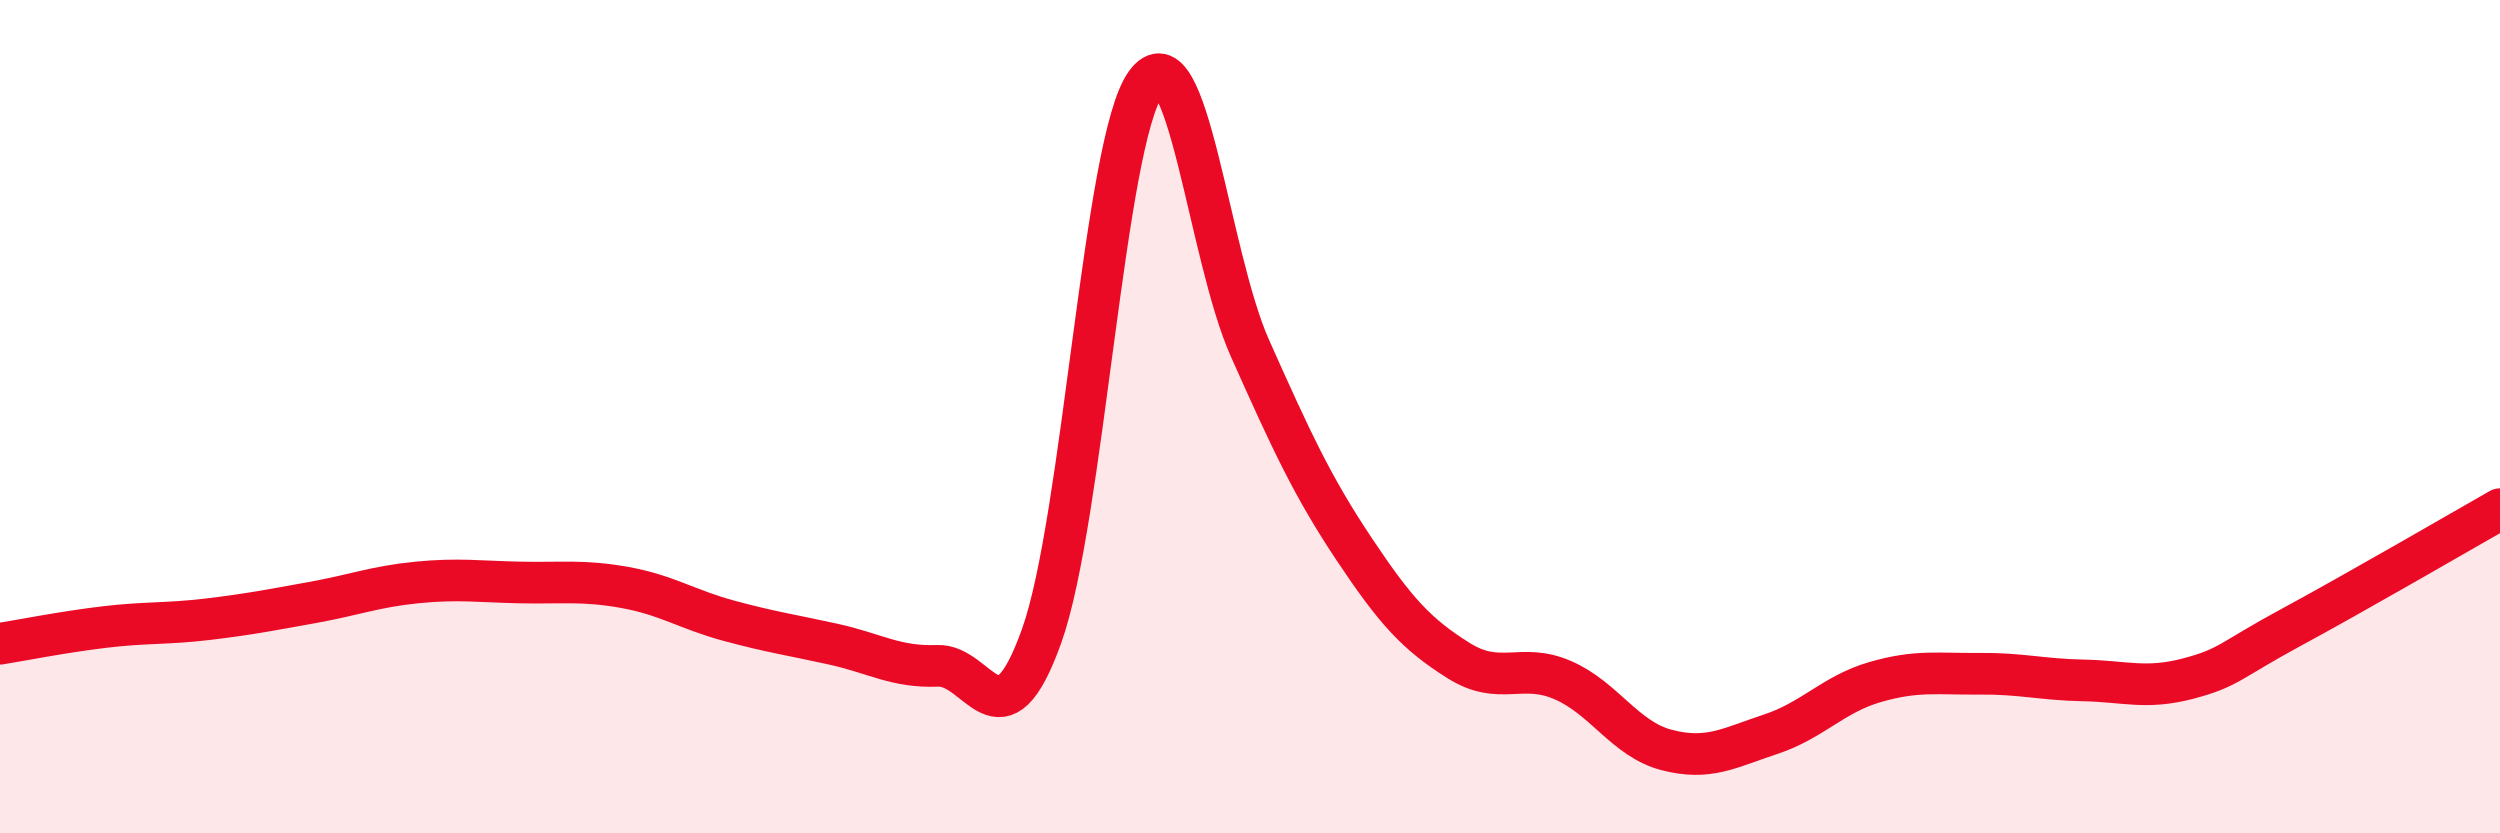
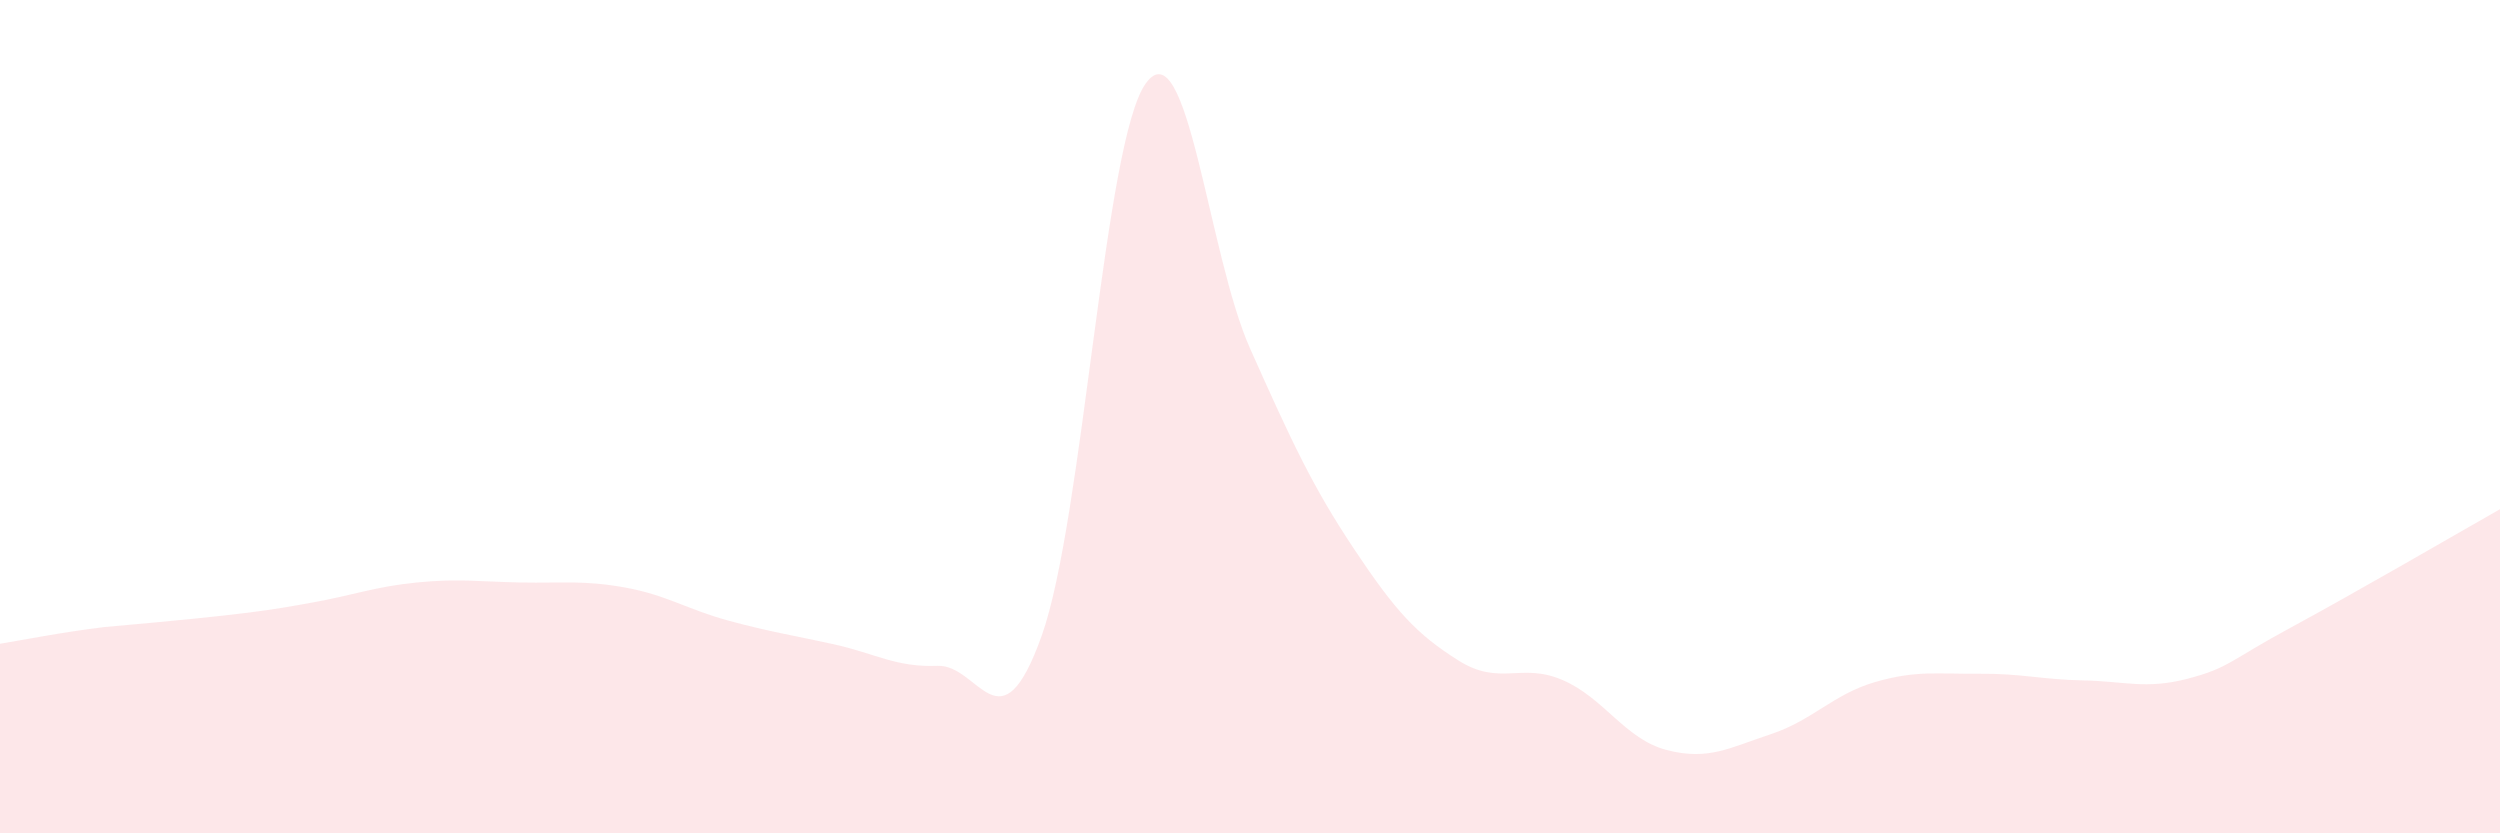
<svg xmlns="http://www.w3.org/2000/svg" width="60" height="20" viewBox="0 0 60 20">
-   <path d="M 0,15.45 C 0.5,15.37 1.5,15.17 2.5,15.05 C 3.5,14.93 4,14.98 5,14.86 C 6,14.74 6.5,14.64 7.5,14.46 C 8.5,14.28 9,14.08 10,13.98 C 11,13.88 11.5,13.96 12.5,13.98 C 13.5,14 14,13.92 15,14.1 C 16,14.28 16.5,14.63 17.5,14.9 C 18.5,15.17 19,15.24 20,15.46 C 21,15.68 21.5,16.02 22.5,15.98 C 23.5,15.94 24,18.06 25,15.26 C 26,12.46 26.5,3.38 27.5,2 C 28.5,0.62 29,6.12 30,8.36 C 31,10.6 31.5,11.68 32.5,13.18 C 33.5,14.68 34,15.22 35,15.85 C 36,16.48 36.5,15.89 37.5,16.32 C 38.5,16.75 39,17.74 40,18 C 41,18.26 41.5,17.95 42.5,17.62 C 43.5,17.29 44,16.66 45,16.37 C 46,16.08 46.5,16.18 47.5,16.17 C 48.5,16.16 49,16.31 50,16.33 C 51,16.35 51.5,16.55 52.5,16.29 C 53.5,16.03 53.5,15.86 55,15.05 C 56.5,14.24 59,12.79 60,12.22L60 20L0 20Z" fill="#EB0A25" opacity="0.1" stroke-linecap="round" stroke-linejoin="round" />
-   <path d="M 0,15.45 C 0.5,15.37 1.5,15.17 2.5,15.05 C 3.5,14.93 4,14.98 5,14.86 C 6,14.74 6.5,14.64 7.5,14.46 C 8.5,14.28 9,14.08 10,13.98 C 11,13.88 11.5,13.96 12.5,13.98 C 13.5,14 14,13.92 15,14.1 C 16,14.28 16.5,14.63 17.5,14.9 C 18.5,15.17 19,15.24 20,15.46 C 21,15.68 21.5,16.02 22.5,15.98 C 23.5,15.94 24,18.06 25,15.26 C 26,12.46 26.5,3.38 27.5,2 C 28.5,0.62 29,6.12 30,8.36 C 31,10.6 31.5,11.68 32.5,13.18 C 33.5,14.68 34,15.22 35,15.85 C 36,16.48 36.5,15.89 37.5,16.32 C 38.5,16.75 39,17.74 40,18 C 41,18.26 41.5,17.95 42.5,17.62 C 43.5,17.29 44,16.66 45,16.37 C 46,16.08 46.5,16.18 47.5,16.17 C 48.5,16.16 49,16.31 50,16.33 C 51,16.35 51.5,16.55 52.5,16.29 C 53.5,16.03 53.5,15.86 55,15.05 C 56.5,14.24 59,12.79 60,12.22" stroke="#EB0A25" stroke-width="1" fill="none" stroke-linecap="round" stroke-linejoin="round" />
+   <path d="M 0,15.45 C 0.5,15.37 1.5,15.17 2.5,15.05 C 6,14.74 6.5,14.64 7.5,14.46 C 8.5,14.28 9,14.08 10,13.98 C 11,13.88 11.5,13.96 12.5,13.98 C 13.5,14 14,13.92 15,14.1 C 16,14.28 16.5,14.63 17.5,14.9 C 18.5,15.17 19,15.24 20,15.46 C 21,15.68 21.5,16.02 22.5,15.98 C 23.5,15.94 24,18.06 25,15.26 C 26,12.46 26.5,3.38 27.5,2 C 28.5,0.62 29,6.12 30,8.36 C 31,10.6 31.5,11.68 32.5,13.18 C 33.5,14.68 34,15.22 35,15.85 C 36,16.48 36.5,15.89 37.5,16.32 C 38.5,16.75 39,17.74 40,18 C 41,18.26 41.5,17.95 42.5,17.62 C 43.5,17.29 44,16.66 45,16.37 C 46,16.08 46.5,16.18 47.5,16.17 C 48.5,16.16 49,16.31 50,16.33 C 51,16.35 51.5,16.55 52.5,16.29 C 53.5,16.03 53.5,15.86 55,15.05 C 56.5,14.24 59,12.79 60,12.22L60 20L0 20Z" fill="#EB0A25" opacity="0.1" stroke-linecap="round" stroke-linejoin="round" />
</svg>